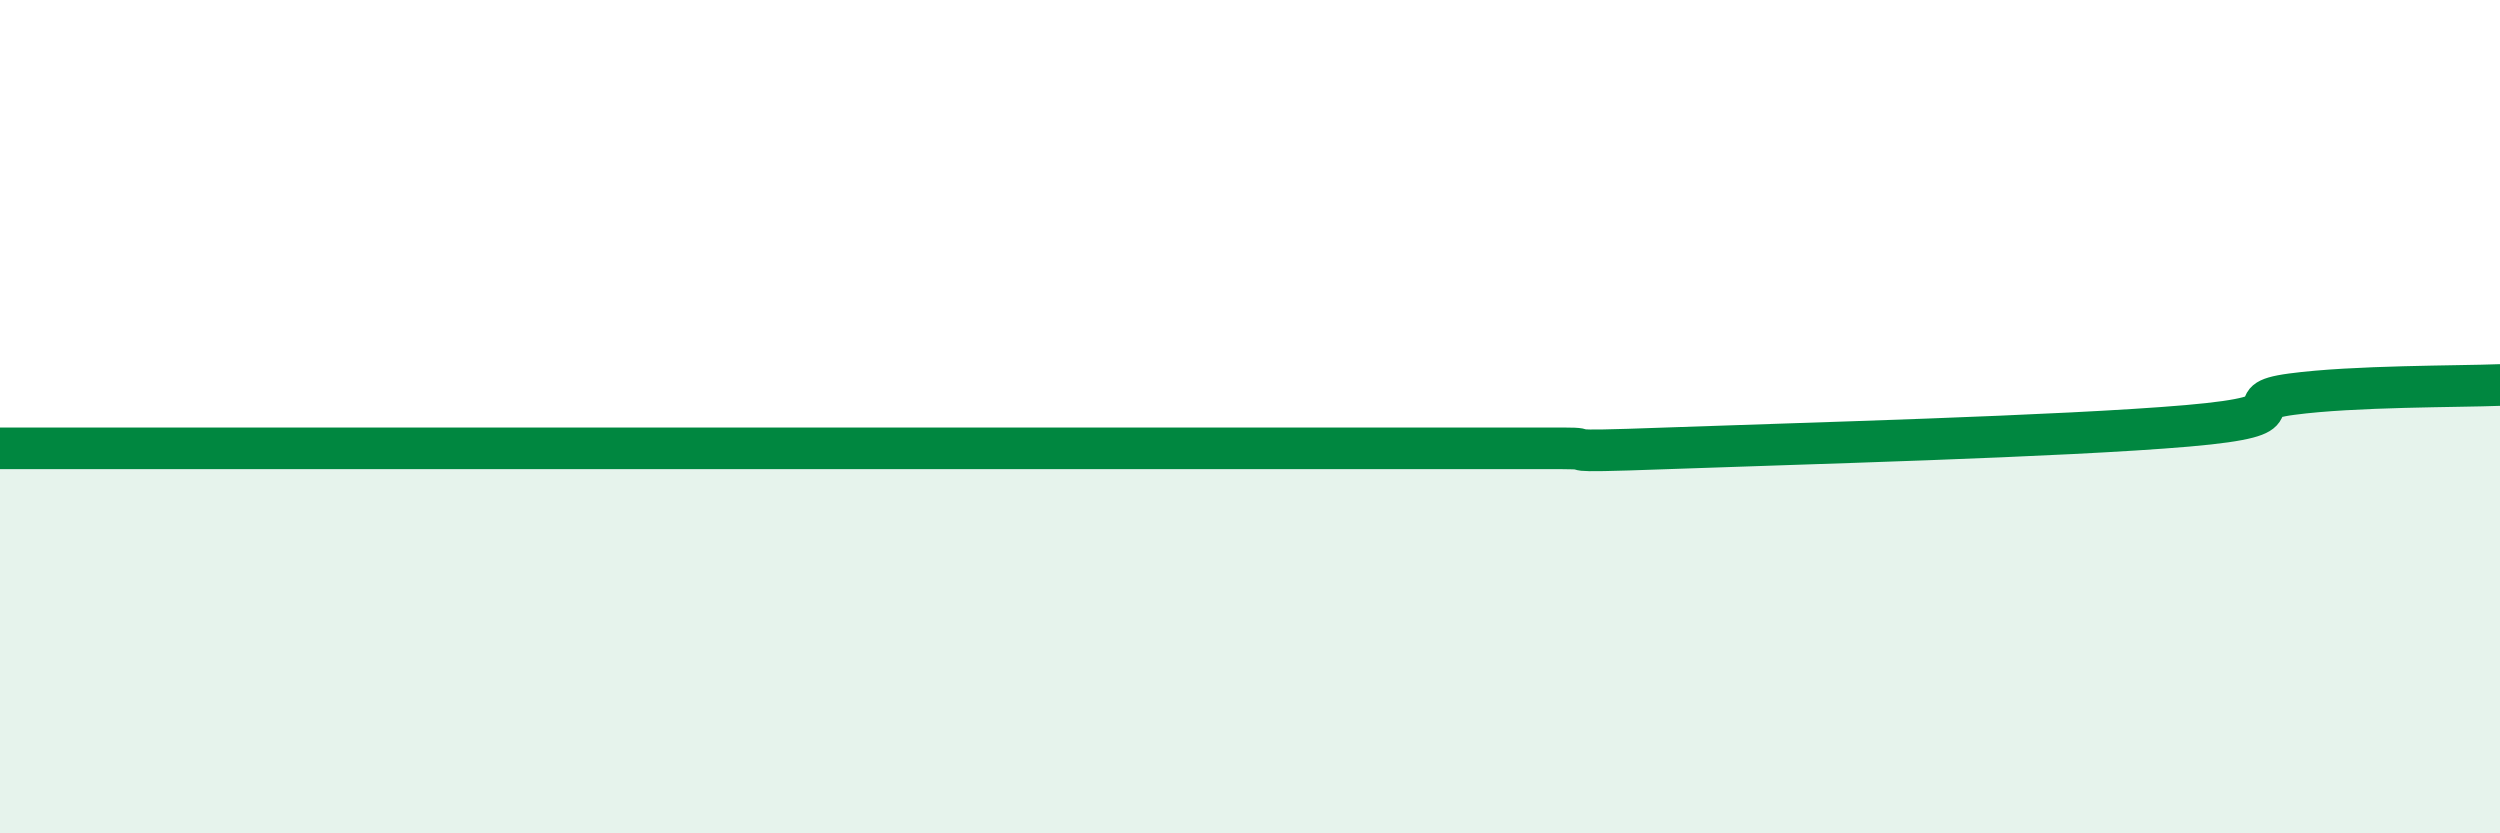
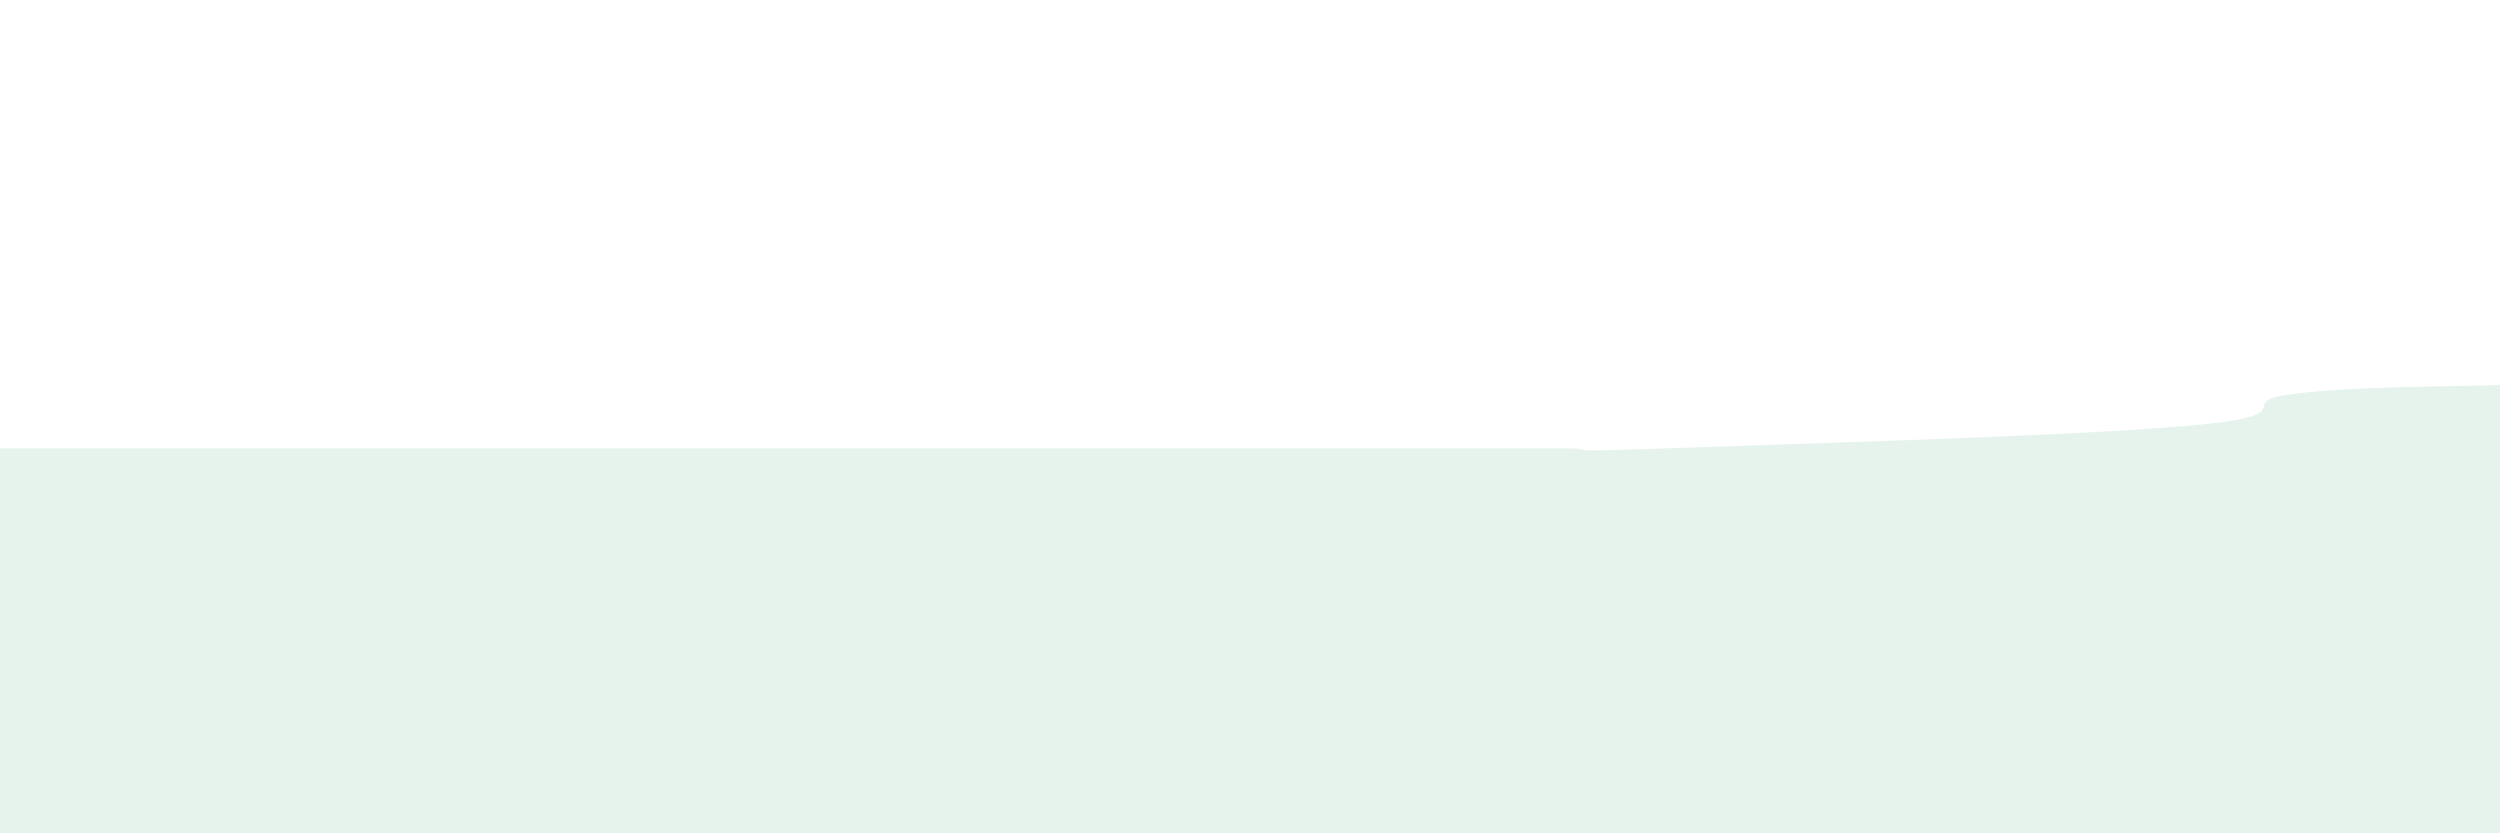
<svg xmlns="http://www.w3.org/2000/svg" width="60" height="20" viewBox="0 0 60 20">
  <path d="M 0,10.76 C 0.5,10.76 1.5,10.76 2.5,10.76 C 3.5,10.76 4,10.76 5,10.76 C 6,10.76 6.5,10.76 7.5,10.76 C 8.5,10.76 9,10.76 10,10.76 C 11,10.76 11.5,10.76 12.5,10.76 C 13.5,10.76 14,10.76 15,10.76 C 16,10.76 16.5,10.76 17.5,10.76 C 18.5,10.76 19,10.76 20,10.76 C 21,10.76 21.5,10.76 22.5,10.76 C 23.5,10.76 24,10.76 25,10.76 C 26,10.76 26.5,10.76 27.5,10.76 C 28.5,10.76 29,10.76 30,10.76 C 31,10.76 31.5,10.76 32.5,10.76 C 33.5,10.76 34,10.76 35,10.76 C 36,10.76 36.5,10.76 37.5,10.76 C 38.5,10.76 37,10.87 40,10.76 C 43,10.65 49.5,10.48 52.5,10.22 C 55.5,9.96 53.5,9.66 55,9.46 C 56.5,9.26 59,9.28 60,9.24L60 20L0 20Z" fill="#008740" opacity="0.1" stroke-linecap="round" stroke-linejoin="round" />
-   <path d="M 0,10.76 C 0.5,10.76 1.5,10.76 2.5,10.76 C 3.5,10.76 4,10.76 5,10.76 C 6,10.76 6.5,10.76 7.5,10.76 C 8.5,10.76 9,10.76 10,10.76 C 11,10.76 11.5,10.76 12.5,10.76 C 13.5,10.76 14,10.76 15,10.76 C 16,10.76 16.5,10.76 17.5,10.76 C 18.5,10.76 19,10.76 20,10.76 C 21,10.76 21.5,10.76 22.5,10.76 C 23.5,10.76 24,10.76 25,10.76 C 26,10.76 26.5,10.76 27.5,10.76 C 28.5,10.76 29,10.76 30,10.76 C 31,10.76 31.5,10.76 32.5,10.76 C 33.5,10.76 34,10.76 35,10.76 C 36,10.76 36.5,10.76 37.5,10.76 C 38.5,10.76 37,10.87 40,10.76 C 43,10.65 49.5,10.48 52.5,10.22 C 55.5,9.96 53.5,9.66 55,9.46 C 56.5,9.26 59,9.28 60,9.24" stroke="#008740" stroke-width="1" fill="none" stroke-linecap="round" stroke-linejoin="round" />
</svg>